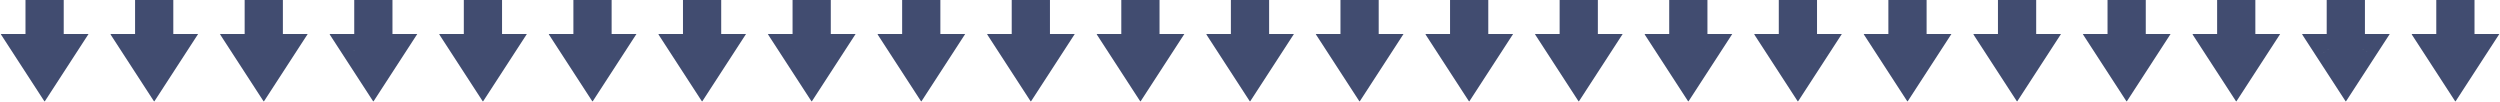
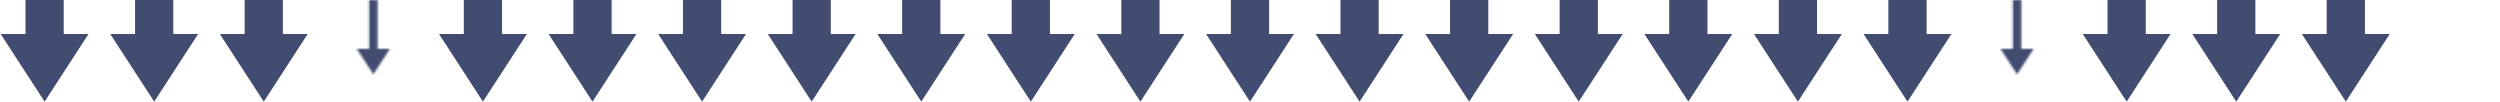
<svg xmlns="http://www.w3.org/2000/svg" width="1177" height="48" viewBox="0 0 1177 48" fill="none">
  <g clip-path="url(#clip0_8_95)">
    <mask id="path-1-outside-1_8_95" maskUnits="userSpaceOnUse" x="0.206" y="-7" width="42" height="55" fill="black">
      <rect fill="white" x="0.206" y="-7" width="42" height="55" />
      <path fill-rule="evenodd" clip-rule="evenodd" d="M23 0H19V23H13.206L21 35L28.794 23H23V0Z" />
    </mask>
    <path d="M19 0V-7H12V0H19ZM23 0H30V-7H23V0ZM19 23V30H26V23H19ZM13.206 23V16H0.312L7.335 26.813L13.206 23ZM21 35L15.13 38.813L21 47.851L26.87 38.813L21 35ZM28.794 23L34.665 26.813L41.688 16H28.794V23ZM23 23H16V30H23V23ZM19 7H23V-7H19V7ZM26 23V0H12V23H26ZM13.206 30H19V16H13.206V30ZM26.87 31.187L19.076 19.187L7.335 26.813L15.13 38.813L26.87 31.187ZM22.924 19.187L15.13 31.187L26.87 38.813L34.665 26.813L22.924 19.187ZM23 30H28.794V16H23V30ZM16 0V23H30V0H16Z" fill="#414C70" mask="url(#path-1-outside-1_8_95)" />
  </g>
  <g clip-path="url(#clip1_8_95)">
    <mask id="path-3-outside-2_8_95" maskUnits="userSpaceOnUse" x="51.797" y="-7" width="42" height="55" fill="black">
      <rect fill="white" x="51.797" y="-7" width="42" height="55" />
      <path fill-rule="evenodd" clip-rule="evenodd" d="M74.591 0H70.591V23H64.797L72.591 35L80.385 23H74.591V0Z" />
    </mask>
    <path d="M70.591 0V-7H63.591V0H70.591ZM74.591 0H81.591V-7H74.591V0ZM70.591 23V30H77.591V23H70.591ZM64.797 23V16H51.903L58.926 26.813L64.797 23ZM72.591 35L66.721 38.813L72.591 47.851L78.461 38.813L72.591 35ZM80.385 23L86.256 26.813L93.279 16H80.385V23ZM74.591 23H67.591V30H74.591V23ZM70.591 7H74.591V-7H70.591V7ZM77.591 23V0H63.591V23H77.591ZM64.797 30H70.591V16H64.797V30ZM78.461 31.187L70.667 19.187L58.926 26.813L66.721 38.813L78.461 31.187ZM74.515 19.187L66.721 31.187L78.461 38.813L86.256 26.813L74.515 19.187ZM74.591 30H80.385V16H74.591V30ZM67.591 0V23H81.591V0H67.591Z" fill="#414C70" mask="url(#path-3-outside-2_8_95)" />
  </g>
  <g clip-path="url(#clip2_8_95)">
    <mask id="path-5-outside-3_8_95" maskUnits="userSpaceOnUse" x="103.388" y="-7" width="42" height="55" fill="black">
      <rect fill="white" x="103.388" y="-7" width="42" height="55" />
      <path fill-rule="evenodd" clip-rule="evenodd" d="M126.182 0H122.182V23H116.388L124.182 35L131.976 23H126.182V0Z" />
    </mask>
    <path d="M122.182 0V-7H115.182V0H122.182ZM126.182 0H133.182V-7H126.182V0ZM122.182 23V30H129.182V23H122.182ZM116.388 23V16H103.494L110.517 26.813L116.388 23ZM124.182 35L118.311 38.813L124.182 47.851L130.052 38.813L124.182 35ZM131.976 23L137.846 26.813L144.87 16H131.976V23ZM126.182 23H119.182V30H126.182V23ZM122.182 7H126.182V-7H122.182V7ZM129.182 23V0H115.182V23H129.182ZM116.388 30H122.182V16H116.388V30ZM130.052 31.187L122.258 19.187L110.517 26.813L118.311 38.813L130.052 31.187ZM126.106 19.187L118.311 31.187L130.052 38.813L137.846 26.813L126.106 19.187ZM126.182 30H131.976V16H126.182V30ZM119.182 0V23H133.182V0H119.182Z" fill="#414C70" mask="url(#path-5-outside-3_8_95)" />
  </g>
  <g clip-path="url(#clip3_8_95)">
    <mask id="path-7-outside-4_8_95" maskUnits="userSpaceOnUse" x="154.979" y="-7" width="42" height="55" fill="black">
-       <rect fill="white" x="154.979" y="-7" width="42" height="55" />
      <path fill-rule="evenodd" clip-rule="evenodd" d="M177.773 0H173.773V23H167.979L175.773 35L183.567 23H177.773V0Z" />
    </mask>
    <path d="M173.773 0V-7H166.773V0H173.773ZM177.773 0H184.773V-7H177.773V0ZM173.773 23V30H180.773V23H173.773ZM167.979 23V16H155.085L162.108 26.813L167.979 23ZM175.773 35L169.902 38.813L175.773 47.851L181.643 38.813L175.773 35ZM183.567 23L189.437 26.813L196.461 16H183.567V23ZM177.773 23H170.773V30H177.773V23ZM173.773 7H177.773V-7H173.773V7ZM180.773 23V0H166.773V23H180.773ZM167.979 30H173.773V16H167.979V30ZM181.643 31.187L173.849 19.187L162.108 26.813L169.902 38.813L181.643 31.187ZM177.697 19.187L169.902 31.187L181.643 38.813L189.437 26.813L177.697 19.187ZM177.773 30H183.567V16H177.773V30ZM170.773 0V23H184.773V0H170.773Z" fill="#414C70" mask="url(#path-7-outside-4_8_95)" />
  </g>
  <g clip-path="url(#clip4_8_95)">
    <mask id="path-9-outside-5_8_95" maskUnits="userSpaceOnUse" x="206.569" y="-7" width="42" height="55" fill="black">
      <rect fill="white" x="206.569" y="-7" width="42" height="55" />
      <path fill-rule="evenodd" clip-rule="evenodd" d="M229.364 0H225.364V23H219.569L227.364 35L235.158 23H229.364V0Z" />
    </mask>
    <path d="M225.364 0V-7H218.364V0H225.364ZM229.364 0H236.364V-7H229.364V0ZM225.364 23V30H232.364V23H225.364ZM219.569 23V16H206.676L213.699 26.813L219.569 23ZM227.364 35L221.493 38.813L227.364 47.851L233.234 38.813L227.364 35ZM235.158 23L241.028 26.813L248.052 16H235.158V23ZM229.364 23H222.364V30H229.364V23ZM225.364 7H229.364V-7H225.364V7ZM232.364 23V0H218.364V23H232.364ZM219.569 30H225.364V16H219.569V30ZM233.234 31.187L225.44 19.187L213.699 26.813L221.493 38.813L233.234 31.187ZM229.288 19.187L221.493 31.187L233.234 38.813L241.028 26.813L229.288 19.187ZM229.364 30H235.158V16H229.364V30ZM222.364 0V23H236.364V0H222.364Z" fill="#414C70" mask="url(#path-9-outside-5_8_95)" />
  </g>
  <g clip-path="url(#clip5_8_95)">
    <mask id="path-11-outside-6_8_95" maskUnits="userSpaceOnUse" x="258.16" y="-7" width="42" height="55" fill="black">
      <rect fill="white" x="258.16" y="-7" width="42" height="55" />
      <path fill-rule="evenodd" clip-rule="evenodd" d="M280.955 0H276.955V23H271.16L278.955 35L286.749 23H280.955V0Z" />
    </mask>
    <path d="M276.955 0V-7H269.955V0H276.955ZM280.955 0H287.955V-7H280.955V0ZM276.955 23V30H283.955V23H276.955ZM271.16 23V16H258.267L265.29 26.813L271.16 23ZM278.955 35L273.084 38.813L278.955 47.851L284.825 38.813L278.955 35ZM286.749 23L292.619 26.813L299.642 16H286.749V23ZM280.955 23H273.955V30H280.955V23ZM276.955 7H280.955V-7H276.955V7ZM283.955 23V0H269.955V23H283.955ZM271.16 30H276.955V16H271.16V30ZM284.825 31.187L277.031 19.187L265.29 26.813L273.084 38.813L284.825 31.187ZM280.878 19.187L273.084 31.187L284.825 38.813L292.619 26.813L280.878 19.187ZM280.955 30H286.749V16H280.955V30ZM273.955 0V23H287.955V0H273.955Z" fill="#414C70" mask="url(#path-11-outside-6_8_95)" />
  </g>
  <g clip-path="url(#clip6_8_95)">
    <mask id="path-13-outside-7_8_95" maskUnits="userSpaceOnUse" x="309.751" y="-7" width="42" height="55" fill="black">
      <rect fill="white" x="309.751" y="-7" width="42" height="55" />
      <path fill-rule="evenodd" clip-rule="evenodd" d="M332.545 0H328.545V23H322.751L330.545 35L338.34 23H332.545V0Z" />
    </mask>
    <path d="M328.545 0V-7H321.545V0H328.545ZM332.545 0H339.545V-7H332.545V0ZM328.545 23V30H335.545V23H328.545ZM322.751 23V16H309.858L316.881 26.813L322.751 23ZM330.545 35L324.675 38.813L330.545 47.851L336.416 38.813L330.545 35ZM338.34 23L344.21 26.813L351.233 16H338.34V23ZM332.545 23H325.545V30H332.545V23ZM328.545 7H332.545V-7H328.545V7ZM335.545 23V0H321.545V23H335.545ZM322.751 30H328.545V16H322.751V30ZM336.416 31.187L328.622 19.187L316.881 26.813L324.675 38.813L336.416 31.187ZM332.469 19.187L324.675 31.187L336.416 38.813L344.21 26.813L332.469 19.187ZM332.545 30H338.34V16H332.545V30ZM325.545 0V23H339.545V0H325.545Z" fill="#414C70" mask="url(#path-13-outside-7_8_95)" />
  </g>
  <g clip-path="url(#clip7_8_95)">
    <mask id="path-15-outside-8_8_95" maskUnits="userSpaceOnUse" x="361.342" y="-7" width="42" height="55" fill="black">
      <rect fill="white" x="361.342" y="-7" width="42" height="55" />
      <path fill-rule="evenodd" clip-rule="evenodd" d="M384.136 0H380.136V23H374.342L382.136 35L389.931 23H384.136V0Z" />
    </mask>
    <path d="M380.136 0V-7H373.136V0H380.136ZM384.136 0H391.136V-7H384.136V0ZM380.136 23V30H387.136V23H380.136ZM374.342 23V16H361.449L368.472 26.813L374.342 23ZM382.136 35L376.266 38.813L382.136 47.851L388.007 38.813L382.136 35ZM389.931 23L395.801 26.813L402.824 16H389.931V23ZM384.136 23H377.136V30H384.136V23ZM380.136 7H384.136V-7H380.136V7ZM387.136 23V0H373.136V23H387.136ZM374.342 30H380.136V16H374.342V30ZM388.007 31.187L380.213 19.187L368.472 26.813L376.266 38.813L388.007 31.187ZM384.06 19.187L376.266 31.187L388.007 38.813L395.801 26.813L384.06 19.187ZM384.136 30H389.931V16H384.136V30ZM377.136 0V23H391.136V0H377.136Z" fill="#414C70" mask="url(#path-15-outside-8_8_95)" />
  </g>
  <g clip-path="url(#clip8_8_95)">
    <mask id="path-17-outside-9_8_95" maskUnits="userSpaceOnUse" x="412.933" y="-7" width="42" height="55" fill="black">
      <rect fill="white" x="412.933" y="-7" width="42" height="55" />
      <path fill-rule="evenodd" clip-rule="evenodd" d="M435.727 0H431.727V23H425.933L433.727 35L441.522 23H435.727V0Z" />
    </mask>
    <path d="M431.727 0V-7H424.727V0H431.727ZM435.727 0H442.727V-7H435.727V0ZM431.727 23V30H438.727V23H431.727ZM425.933 23V16H413.039L420.063 26.813L425.933 23ZM433.727 35L427.857 38.813L433.727 47.851L439.598 38.813L433.727 35ZM441.522 23L447.392 26.813L454.415 16H441.522V23ZM435.727 23H428.727V30H435.727V23ZM431.727 7H435.727V-7H431.727V7ZM438.727 23V0H424.727V23H438.727ZM425.933 30H431.727V16H425.933V30ZM439.598 31.187L431.803 19.187L420.063 26.813L427.857 38.813L439.598 31.187ZM435.651 19.187L427.857 31.187L439.598 38.813L447.392 26.813L435.651 19.187ZM435.727 30H441.522V16H435.727V30ZM428.727 0V23H442.727V0H428.727Z" fill="#414C70" mask="url(#path-17-outside-9_8_95)" />
  </g>
  <g clip-path="url(#clip9_8_95)">
    <mask id="path-19-outside-10_8_95" maskUnits="userSpaceOnUse" x="464.524" y="-7" width="42" height="55" fill="black">
      <rect fill="white" x="464.524" y="-7" width="42" height="55" />
      <path fill-rule="evenodd" clip-rule="evenodd" d="M487.318 0H483.318V23H477.524L485.318 35L493.112 23H487.318V0Z" />
    </mask>
    <path d="M483.318 0V-7H476.318V0H483.318ZM487.318 0H494.318V-7H487.318V0ZM483.318 23V30H490.318V23H483.318ZM477.524 23V16H464.63L471.654 26.813L477.524 23ZM485.318 35L479.448 38.813L485.318 47.851L491.189 38.813L485.318 35ZM493.112 23L498.983 26.813L506.006 16H493.112V23ZM487.318 23H480.318V30H487.318V23ZM483.318 7H487.318V-7H483.318V7ZM490.318 23V0H476.318V23H490.318ZM477.524 30H483.318V16H477.524V30ZM491.189 31.187L483.394 19.187L471.654 26.813L479.448 38.813L491.189 31.187ZM487.242 19.187L479.448 31.187L491.189 38.813L498.983 26.813L487.242 19.187ZM487.318 30H493.112V16H487.318V30ZM480.318 0V23H494.318V0H480.318Z" fill="#414C70" mask="url(#path-19-outside-10_8_95)" />
  </g>
  <g clip-path="url(#clip10_8_95)">
    <mask id="path-21-outside-11_8_95" maskUnits="userSpaceOnUse" x="516.115" y="-7" width="42" height="55" fill="black">
      <rect fill="white" x="516.115" y="-7" width="42" height="55" />
      <path fill-rule="evenodd" clip-rule="evenodd" d="M538.909 0H534.909V23H529.115L536.909 35L544.703 23H538.909V0Z" />
    </mask>
    <path d="M534.909 0V-7H527.909V0H534.909ZM538.909 0H545.909V-7H538.909V0ZM534.909 23V30H541.909V23H534.909ZM529.115 23V16H516.221L523.244 26.813L529.115 23ZM536.909 35L531.039 38.813L536.909 47.851L542.779 38.813L536.909 35ZM544.703 23L550.574 26.813L557.597 16H544.703V23ZM538.909 23H531.909V30H538.909V23ZM534.909 7H538.909V-7H534.909V7ZM541.909 23V0H527.909V23H541.909ZM529.115 30H534.909V16H529.115V30ZM542.779 31.187L534.985 19.187L523.244 26.813L531.039 38.813L542.779 31.187ZM538.833 19.187L531.039 31.187L542.779 38.813L550.574 26.813L538.833 19.187ZM538.909 30H544.703V16H538.909V30ZM531.909 0V23H545.909V0H531.909Z" fill="#414C70" mask="url(#path-21-outside-11_8_95)" />
  </g>
  <g clip-path="url(#clip11_8_95)">
    <mask id="path-23-outside-12_8_95" maskUnits="userSpaceOnUse" x="567.706" y="-7" width="42" height="55" fill="black">
      <rect fill="white" x="567.706" y="-7" width="42" height="55" />
      <path fill-rule="evenodd" clip-rule="evenodd" d="M590.5 0H586.5V23H580.706L588.5 35L596.294 23H590.5V0Z" />
    </mask>
    <path d="M586.5 0V-7H579.5V0H586.5ZM590.5 0H597.5V-7H590.5V0ZM586.5 23V30H593.5V23H586.5ZM580.706 23V16H567.812L574.835 26.813L580.706 23ZM588.5 35L582.63 38.813L588.5 47.851L594.37 38.813L588.5 35ZM596.294 23L602.165 26.813L609.188 16H596.294V23ZM590.5 23H583.5V30H590.5V23ZM586.5 7H590.5V-7H586.5V7ZM593.5 23V0H579.5V23H593.5ZM580.706 30H586.5V16H580.706V30ZM594.37 31.187L586.576 19.187L574.835 26.813L582.63 38.813L594.37 31.187ZM590.424 19.187L582.63 31.187L594.37 38.813L602.165 26.813L590.424 19.187ZM590.5 30H596.294V16H590.5V30ZM583.5 0V23H597.5V0H583.5Z" fill="#414C70" mask="url(#path-23-outside-12_8_95)" />
  </g>
  <g clip-path="url(#clip12_8_95)">
    <mask id="path-25-outside-13_8_95" maskUnits="userSpaceOnUse" x="619.297" y="-7" width="42" height="55" fill="black">
      <rect fill="white" x="619.297" y="-7" width="42" height="55" />
      <path fill-rule="evenodd" clip-rule="evenodd" d="M642.091 0H638.091V23H632.297L640.091 35L647.885 23H642.091V0Z" />
    </mask>
    <path d="M638.091 0V-7H631.091V0H638.091ZM642.091 0H649.091V-7H642.091V0ZM638.091 23V30H645.091V23H638.091ZM632.297 23V16H619.403L626.426 26.813L632.297 23ZM640.091 35L634.22 38.813L640.091 47.851L645.961 38.813L640.091 35ZM647.885 23L653.755 26.813L660.779 16H647.885V23ZM642.091 23H635.091V30H642.091V23ZM638.091 7H642.091V-7H638.091V7ZM645.091 23V0H631.091V23H645.091ZM632.297 30H638.091V16H632.297V30ZM645.961 31.187L638.167 19.187L626.426 26.813L634.22 38.813L645.961 31.187ZM642.015 19.187L634.22 31.187L645.961 38.813L653.755 26.813L642.015 19.187ZM642.091 30H647.885V16H642.091V30ZM635.091 0V23H649.091V0H635.091Z" fill="#414C70" mask="url(#path-25-outside-13_8_95)" />
  </g>
  <g clip-path="url(#clip13_8_95)">
    <mask id="path-27-outside-14_8_95" maskUnits="userSpaceOnUse" x="670.888" y="-7" width="42" height="55" fill="black">
      <rect fill="white" x="670.888" y="-7" width="42" height="55" />
      <path fill-rule="evenodd" clip-rule="evenodd" d="M693.682 0H689.682V23H683.888L691.682 35L699.476 23H693.682V0Z" />
    </mask>
    <path d="M689.682 0V-7H682.682V0H689.682ZM693.682 0H700.682V-7H693.682V0ZM689.682 23V30H696.682V23H689.682ZM683.888 23V16H670.994L678.017 26.813L683.888 23ZM691.682 35L685.811 38.813L691.682 47.851L697.552 38.813L691.682 35ZM699.476 23L705.346 26.813L712.37 16H699.476V23ZM693.682 23H686.682V30H693.682V23ZM689.682 7H693.682V-7H689.682V7ZM696.682 23V0H682.682V23H696.682ZM683.888 30H689.682V16H683.888V30ZM697.552 31.187L689.758 19.187L678.017 26.813L685.811 38.813L697.552 31.187ZM693.606 19.187L685.811 31.187L697.552 38.813L705.346 26.813L693.606 19.187ZM693.682 30H699.476V16H693.682V30ZM686.682 0V23H700.682V0H686.682Z" fill="#414C70" mask="url(#path-27-outside-14_8_95)" />
  </g>
  <g clip-path="url(#clip14_8_95)">
    <mask id="path-29-outside-15_8_95" maskUnits="userSpaceOnUse" x="722.478" y="-7" width="42" height="55" fill="black">
      <rect fill="white" x="722.478" y="-7" width="42" height="55" />
      <path fill-rule="evenodd" clip-rule="evenodd" d="M745.273 0H741.273V23H735.478L743.273 35L751.067 23H745.273V0Z" />
    </mask>
    <path d="M741.273 0V-7H734.273V0H741.273ZM745.273 0H752.273V-7H745.273V0ZM741.273 23V30H748.273V23H741.273ZM735.478 23V16H722.585L729.608 26.813L735.478 23ZM743.273 35L737.402 38.813L743.273 47.851L749.143 38.813L743.273 35ZM751.067 23L756.937 26.813L763.96 16H751.067V23ZM745.273 23H738.273V30H745.273V23ZM741.273 7H745.273V-7H741.273V7ZM748.273 23V0H734.273V23H748.273ZM735.478 30H741.273V16H735.478V30ZM749.143 31.187L741.349 19.187L729.608 26.813L737.402 38.813L749.143 31.187ZM745.196 19.187L737.402 31.187L749.143 38.813L756.937 26.813L745.196 19.187ZM745.273 30H751.067V16H745.273V30ZM738.273 0V23H752.273V0H738.273Z" fill="#414C70" mask="url(#path-29-outside-15_8_95)" />
  </g>
  <g clip-path="url(#clip15_8_95)">
    <mask id="path-31-outside-16_8_95" maskUnits="userSpaceOnUse" x="774.069" y="-7" width="42" height="55" fill="black">
      <rect fill="white" x="774.069" y="-7" width="42" height="55" />
      <path fill-rule="evenodd" clip-rule="evenodd" d="M796.864 0H792.864V23H787.069L794.864 35L802.658 23H796.864V0Z" />
    </mask>
    <path d="M792.864 0V-7H785.864V0H792.864ZM796.864 0H803.864V-7H796.864V0ZM792.864 23V30H799.864V23H792.864ZM787.069 23V16H774.176L781.199 26.813L787.069 23ZM794.864 35L788.993 38.813L794.864 47.851L800.734 38.813L794.864 35ZM802.658 23L808.528 26.813L815.551 16H802.658V23ZM796.864 23H789.864V30H796.864V23ZM792.864 7H796.864V-7H792.864V7ZM799.864 23V0H785.864V23H799.864ZM787.069 30H792.864V16H787.069V30ZM800.734 31.187L792.94 19.187L781.199 26.813L788.993 38.813L800.734 31.187ZM796.787 19.187L788.993 31.187L800.734 38.813L808.528 26.813L796.787 19.187ZM796.864 30H802.658V16H796.864V30ZM789.864 0V23H803.864V0H789.864Z" fill="#414C70" mask="url(#path-31-outside-16_8_95)" />
  </g>
  <g clip-path="url(#clip16_8_95)">
    <mask id="path-33-outside-17_8_95" maskUnits="userSpaceOnUse" x="825.66" y="-7" width="42" height="55" fill="black">
      <rect fill="white" x="825.66" y="-7" width="42" height="55" />
-       <path fill-rule="evenodd" clip-rule="evenodd" d="M848.454 0H844.454V23H838.66L846.454 35L854.249 23H848.454V0Z" />
    </mask>
    <path d="M844.454 0V-7H837.454V0H844.454ZM848.454 0H855.454V-7H848.454V0ZM844.454 23V30H851.454V23H844.454ZM838.66 23V16H825.767L832.79 26.813L838.66 23ZM846.454 35L840.584 38.813L846.454 47.851L852.325 38.813L846.454 35ZM854.249 23L860.119 26.813L867.142 16H854.249V23ZM848.454 23H841.454V30H848.454V23ZM844.454 7H848.454V-7H844.454V7ZM851.454 23V0H837.454V23H851.454ZM838.66 30H844.454V16H838.66V30ZM852.325 31.187L844.531 19.187L832.79 26.813L840.584 38.813L852.325 31.187ZM848.378 19.187L840.584 31.187L852.325 38.813L860.119 26.813L848.378 19.187ZM848.454 30H854.249V16H848.454V30ZM841.454 0V23H855.454V0H841.454Z" fill="#414C70" mask="url(#path-33-outside-17_8_95)" />
  </g>
  <g clip-path="url(#clip17_8_95)">
    <mask id="path-35-outside-18_8_95" maskUnits="userSpaceOnUse" x="877.251" y="-7" width="42" height="55" fill="black">
      <rect fill="white" x="877.251" y="-7" width="42" height="55" />
      <path fill-rule="evenodd" clip-rule="evenodd" d="M900.045 0H896.045V23H890.251L898.045 35L905.84 23H900.045V0Z" />
    </mask>
    <path d="M896.045 0V-7H889.045V0H896.045ZM900.045 0H907.045V-7H900.045V0ZM896.045 23V30H903.045V23H896.045ZM890.251 23V16H877.357L884.381 26.813L890.251 23ZM898.045 35L892.175 38.813L898.045 47.851L903.916 38.813L898.045 35ZM905.84 23L911.71 26.813L918.733 16H905.84V23ZM900.045 23H893.045V30H900.045V23ZM896.045 7H900.045V-7H896.045V7ZM903.045 23V0H889.045V23H903.045ZM890.251 30H896.045V16H890.251V30ZM903.916 31.187L896.121 19.187L884.381 26.813L892.175 38.813L903.916 31.187ZM899.969 19.187L892.175 31.187L903.916 38.813L911.71 26.813L899.969 19.187ZM900.045 30H905.84V16H900.045V30ZM893.045 0V23H907.045V0H893.045Z" fill="#414C70" mask="url(#path-35-outside-18_8_95)" />
  </g>
  <g clip-path="url(#clip18_8_95)">
    <mask id="path-37-outside-19_8_95" maskUnits="userSpaceOnUse" x="928.842" y="-7" width="42" height="55" fill="black">
-       <rect fill="white" x="928.842" y="-7" width="42" height="55" />
      <path fill-rule="evenodd" clip-rule="evenodd" d="M951.636 0H947.636V23H941.842L949.636 35L957.43 23H951.636V0Z" />
    </mask>
    <path d="M947.636 0V-7H940.636V0H947.636ZM951.636 0H958.636V-7H951.636V0ZM947.636 23V30H954.636V23H947.636ZM941.842 23V16H928.948L935.972 26.813L941.842 23ZM949.636 35L943.766 38.813L949.636 47.851L955.507 38.813L949.636 35ZM957.43 23L963.301 26.813L970.324 16H957.43V23ZM951.636 23H944.636V30H951.636V23ZM947.636 7H951.636V-7H947.636V7ZM954.636 23V0H940.636V23H954.636ZM941.842 30H947.636V16H941.842V30ZM955.507 31.187L947.712 19.187L935.972 26.813L943.766 38.813L955.507 31.187ZM951.56 19.187L943.766 31.187L955.507 38.813L963.301 26.813L951.56 19.187ZM951.636 30H957.43V16H951.636V30ZM944.636 0V23H958.636V0H944.636Z" fill="#414C70" mask="url(#path-37-outside-19_8_95)" />
  </g>
  <g clip-path="url(#clip19_8_95)">
    <mask id="path-39-outside-20_8_95" maskUnits="userSpaceOnUse" x="980.433" y="-7" width="42" height="55" fill="black">
      <rect fill="white" x="980.433" y="-7" width="42" height="55" />
      <path fill-rule="evenodd" clip-rule="evenodd" d="M1003.23 0H999.227V23H993.433L1001.23 35L1009.02 23H1003.23V0Z" />
    </mask>
    <path d="M999.227 0V-7H992.227V0H999.227ZM1003.23 0H1010.23V-7H1003.23V0ZM999.227 23V30H1006.23V23H999.227ZM993.433 23V16H980.539L987.562 26.813L993.433 23ZM1001.23 35L995.357 38.813L1001.23 47.851L1007.1 38.813L1001.23 35ZM1009.02 23L1014.89 26.813L1021.91 16H1009.02V23ZM1003.23 23H996.227V30H1003.23V23ZM999.227 7H1003.23V-7H999.227V7ZM1006.23 23V0H992.227V23H1006.23ZM993.433 30H999.227V16H993.433V30ZM1007.1 31.187L999.303 19.187L987.562 26.813L995.357 38.813L1007.1 31.187ZM1003.15 19.187L995.357 31.187L1007.1 38.813L1014.89 26.813L1003.15 19.187ZM1003.23 30H1009.02V16H1003.23V30ZM996.227 0V23H1010.23V0H996.227Z" fill="#414C70" mask="url(#path-39-outside-20_8_95)" />
  </g>
  <g clip-path="url(#clip20_8_95)">
    <mask id="path-41-outside-21_8_95" maskUnits="userSpaceOnUse" x="1032.02" y="-7" width="42" height="55" fill="black">
      <rect fill="white" x="1032.02" y="-7" width="42" height="55" />
      <path fill-rule="evenodd" clip-rule="evenodd" d="M1054.82 0H1050.82V23H1045.02L1052.82 35L1060.61 23H1054.82V0Z" />
    </mask>
    <path d="M1050.82 0V-7H1043.82V0H1050.82ZM1054.82 0H1061.82V-7H1054.82V0ZM1050.82 23V30H1057.82V23H1050.82ZM1045.02 23V16H1032.13L1039.15 26.813L1045.02 23ZM1052.82 35L1046.95 38.813L1052.82 47.851L1058.69 38.813L1052.82 35ZM1060.61 23L1066.48 26.813L1073.51 16H1060.61V23ZM1054.82 23H1047.82V30H1054.82V23ZM1050.82 7H1054.82V-7H1050.82V7ZM1057.82 23V0H1043.82V23H1057.82ZM1045.02 30H1050.82V16H1045.02V30ZM1058.69 31.187L1050.89 19.187L1039.15 26.813L1046.95 38.813L1058.69 31.187ZM1054.74 19.187L1046.95 31.187L1058.69 38.813L1066.48 26.813L1054.74 19.187ZM1054.82 30H1060.61V16H1054.82V30ZM1047.82 0V23H1061.82V0H1047.82Z" fill="#414C70" mask="url(#path-41-outside-21_8_95)" />
  </g>
  <g clip-path="url(#clip21_8_95)">
    <mask id="path-43-outside-22_8_95" maskUnits="userSpaceOnUse" x="1083.61" y="-7" width="42" height="55" fill="black">
      <rect fill="white" x="1083.61" y="-7" width="42" height="55" />
-       <path fill-rule="evenodd" clip-rule="evenodd" d="M1106.41 0H1102.41V23H1096.61L1104.41 35L1112.2 23H1106.41V0Z" />
    </mask>
    <path d="M1102.41 0V-7H1095.41V0H1102.41ZM1106.41 0H1113.41V-7H1106.41V0ZM1102.41 23V30H1109.41V23H1102.41ZM1096.61 23V16H1083.72L1090.74 26.813L1096.61 23ZM1104.41 35L1098.54 38.813L1104.41 47.851L1110.28 38.813L1104.41 35ZM1112.2 23L1118.07 26.813L1125.1 16H1112.2V23ZM1106.41 23H1099.41V30H1106.41V23ZM1102.41 7H1106.41V-7H1102.41V7ZM1109.41 23V0H1095.41V23H1109.41ZM1096.61 30H1102.41V16H1096.61V30ZM1110.28 31.187L1102.49 19.187L1090.74 26.813L1098.54 38.813L1110.28 31.187ZM1106.33 19.187L1098.54 31.187L1110.28 38.813L1118.07 26.813L1106.33 19.187ZM1106.41 30H1112.2V16H1106.41V30ZM1099.41 0V23H1113.41V0H1099.41Z" fill="#414C70" mask="url(#path-43-outside-22_8_95)" />
  </g>
  <g clip-path="url(#clip22_8_95)">
    <mask id="path-45-outside-23_8_95" maskUnits="userSpaceOnUse" x="1135.21" y="-7" width="42" height="55" fill="black">
      <rect fill="white" x="1135.21" y="-7" width="42" height="55" />
      <path fill-rule="evenodd" clip-rule="evenodd" d="M1158 0H1154V23H1148.21L1156 35L1163.79 23H1158V0Z" />
    </mask>
-     <path d="M1154 0V-7H1147V0H1154ZM1158 0H1165V-7H1158V0ZM1154 23V30H1161V23H1154ZM1148.21 23V16H1135.31L1142.34 26.813L1148.21 23ZM1156 35L1150.13 38.813L1156 47.851L1161.87 38.813L1156 35ZM1163.79 23L1169.66 26.813L1176.69 16H1163.79V23ZM1158 23H1151V30H1158V23ZM1154 7H1158V-7H1154V7ZM1161 23V0H1147V23H1161ZM1148.21 30H1154V16H1148.21V30ZM1161.87 31.187L1154.08 19.187L1142.34 26.813L1150.13 38.813L1161.87 31.187ZM1157.92 19.187L1150.13 31.187L1161.87 38.813L1169.66 26.813L1157.92 19.187ZM1158 30H1163.79V16H1158V30ZM1151 0V23H1165V0H1151Z" fill="#414C70" mask="url(#path-45-outside-23_8_95)" />
  </g>
  <defs>
    <clipPath id="clip0_8_95">
      <rect width="42" height="48" fill="white" />
    </clipPath>
    <clipPath id="clip1_8_95">
      <rect width="42" height="48" fill="white" transform="translate(51.591)" />
    </clipPath>
    <clipPath id="clip2_8_95">
      <rect width="42" height="48" fill="white" transform="translate(103.182)" />
    </clipPath>
    <clipPath id="clip3_8_95">
      <rect width="42" height="48" fill="white" transform="translate(154.773)" />
    </clipPath>
    <clipPath id="clip4_8_95">
      <rect width="42" height="48" fill="white" transform="translate(206.364)" />
    </clipPath>
    <clipPath id="clip5_8_95">
      <rect width="42" height="48" fill="white" transform="translate(257.955)" />
    </clipPath>
    <clipPath id="clip6_8_95">
      <rect width="42" height="48" fill="white" transform="translate(309.545)" />
    </clipPath>
    <clipPath id="clip7_8_95">
      <rect width="42" height="48" fill="white" transform="translate(361.136)" />
    </clipPath>
    <clipPath id="clip8_8_95">
      <rect width="42" height="48" fill="white" transform="translate(412.727)" />
    </clipPath>
    <clipPath id="clip9_8_95">
      <rect width="42" height="48" fill="white" transform="translate(464.318)" />
    </clipPath>
    <clipPath id="clip10_8_95">
      <rect width="42" height="48" fill="white" transform="translate(515.909)" />
    </clipPath>
    <clipPath id="clip11_8_95">
      <rect width="42" height="48" fill="white" transform="translate(567.5)" />
    </clipPath>
    <clipPath id="clip12_8_95">
      <rect width="42" height="48" fill="white" transform="translate(619.091)" />
    </clipPath>
    <clipPath id="clip13_8_95">
      <rect width="42" height="48" fill="white" transform="translate(670.682)" />
    </clipPath>
    <clipPath id="clip14_8_95">
      <rect width="42" height="48" fill="white" transform="translate(722.273)" />
    </clipPath>
    <clipPath id="clip15_8_95">
      <rect width="42" height="48" fill="white" transform="translate(773.863)" />
    </clipPath>
    <clipPath id="clip16_8_95">
      <rect width="42" height="48" fill="white" transform="translate(825.454)" />
    </clipPath>
    <clipPath id="clip17_8_95">
      <rect width="42" height="48" fill="white" transform="translate(877.045)" />
    </clipPath>
    <clipPath id="clip18_8_95">
      <rect width="42" height="48" fill="white" transform="translate(928.636)" />
    </clipPath>
    <clipPath id="clip19_8_95">
      <rect width="42" height="48" fill="white" transform="translate(980.227)" />
    </clipPath>
    <clipPath id="clip20_8_95">
      <rect width="42" height="48" fill="white" transform="translate(1031.82)" />
    </clipPath>
    <clipPath id="clip21_8_95">
      <rect width="42" height="48" fill="white" transform="translate(1083.41)" />
    </clipPath>
    <clipPath id="clip22_8_95">
      <rect width="42" height="48" fill="white" transform="translate(1135)" />
    </clipPath>
  </defs>
</svg>